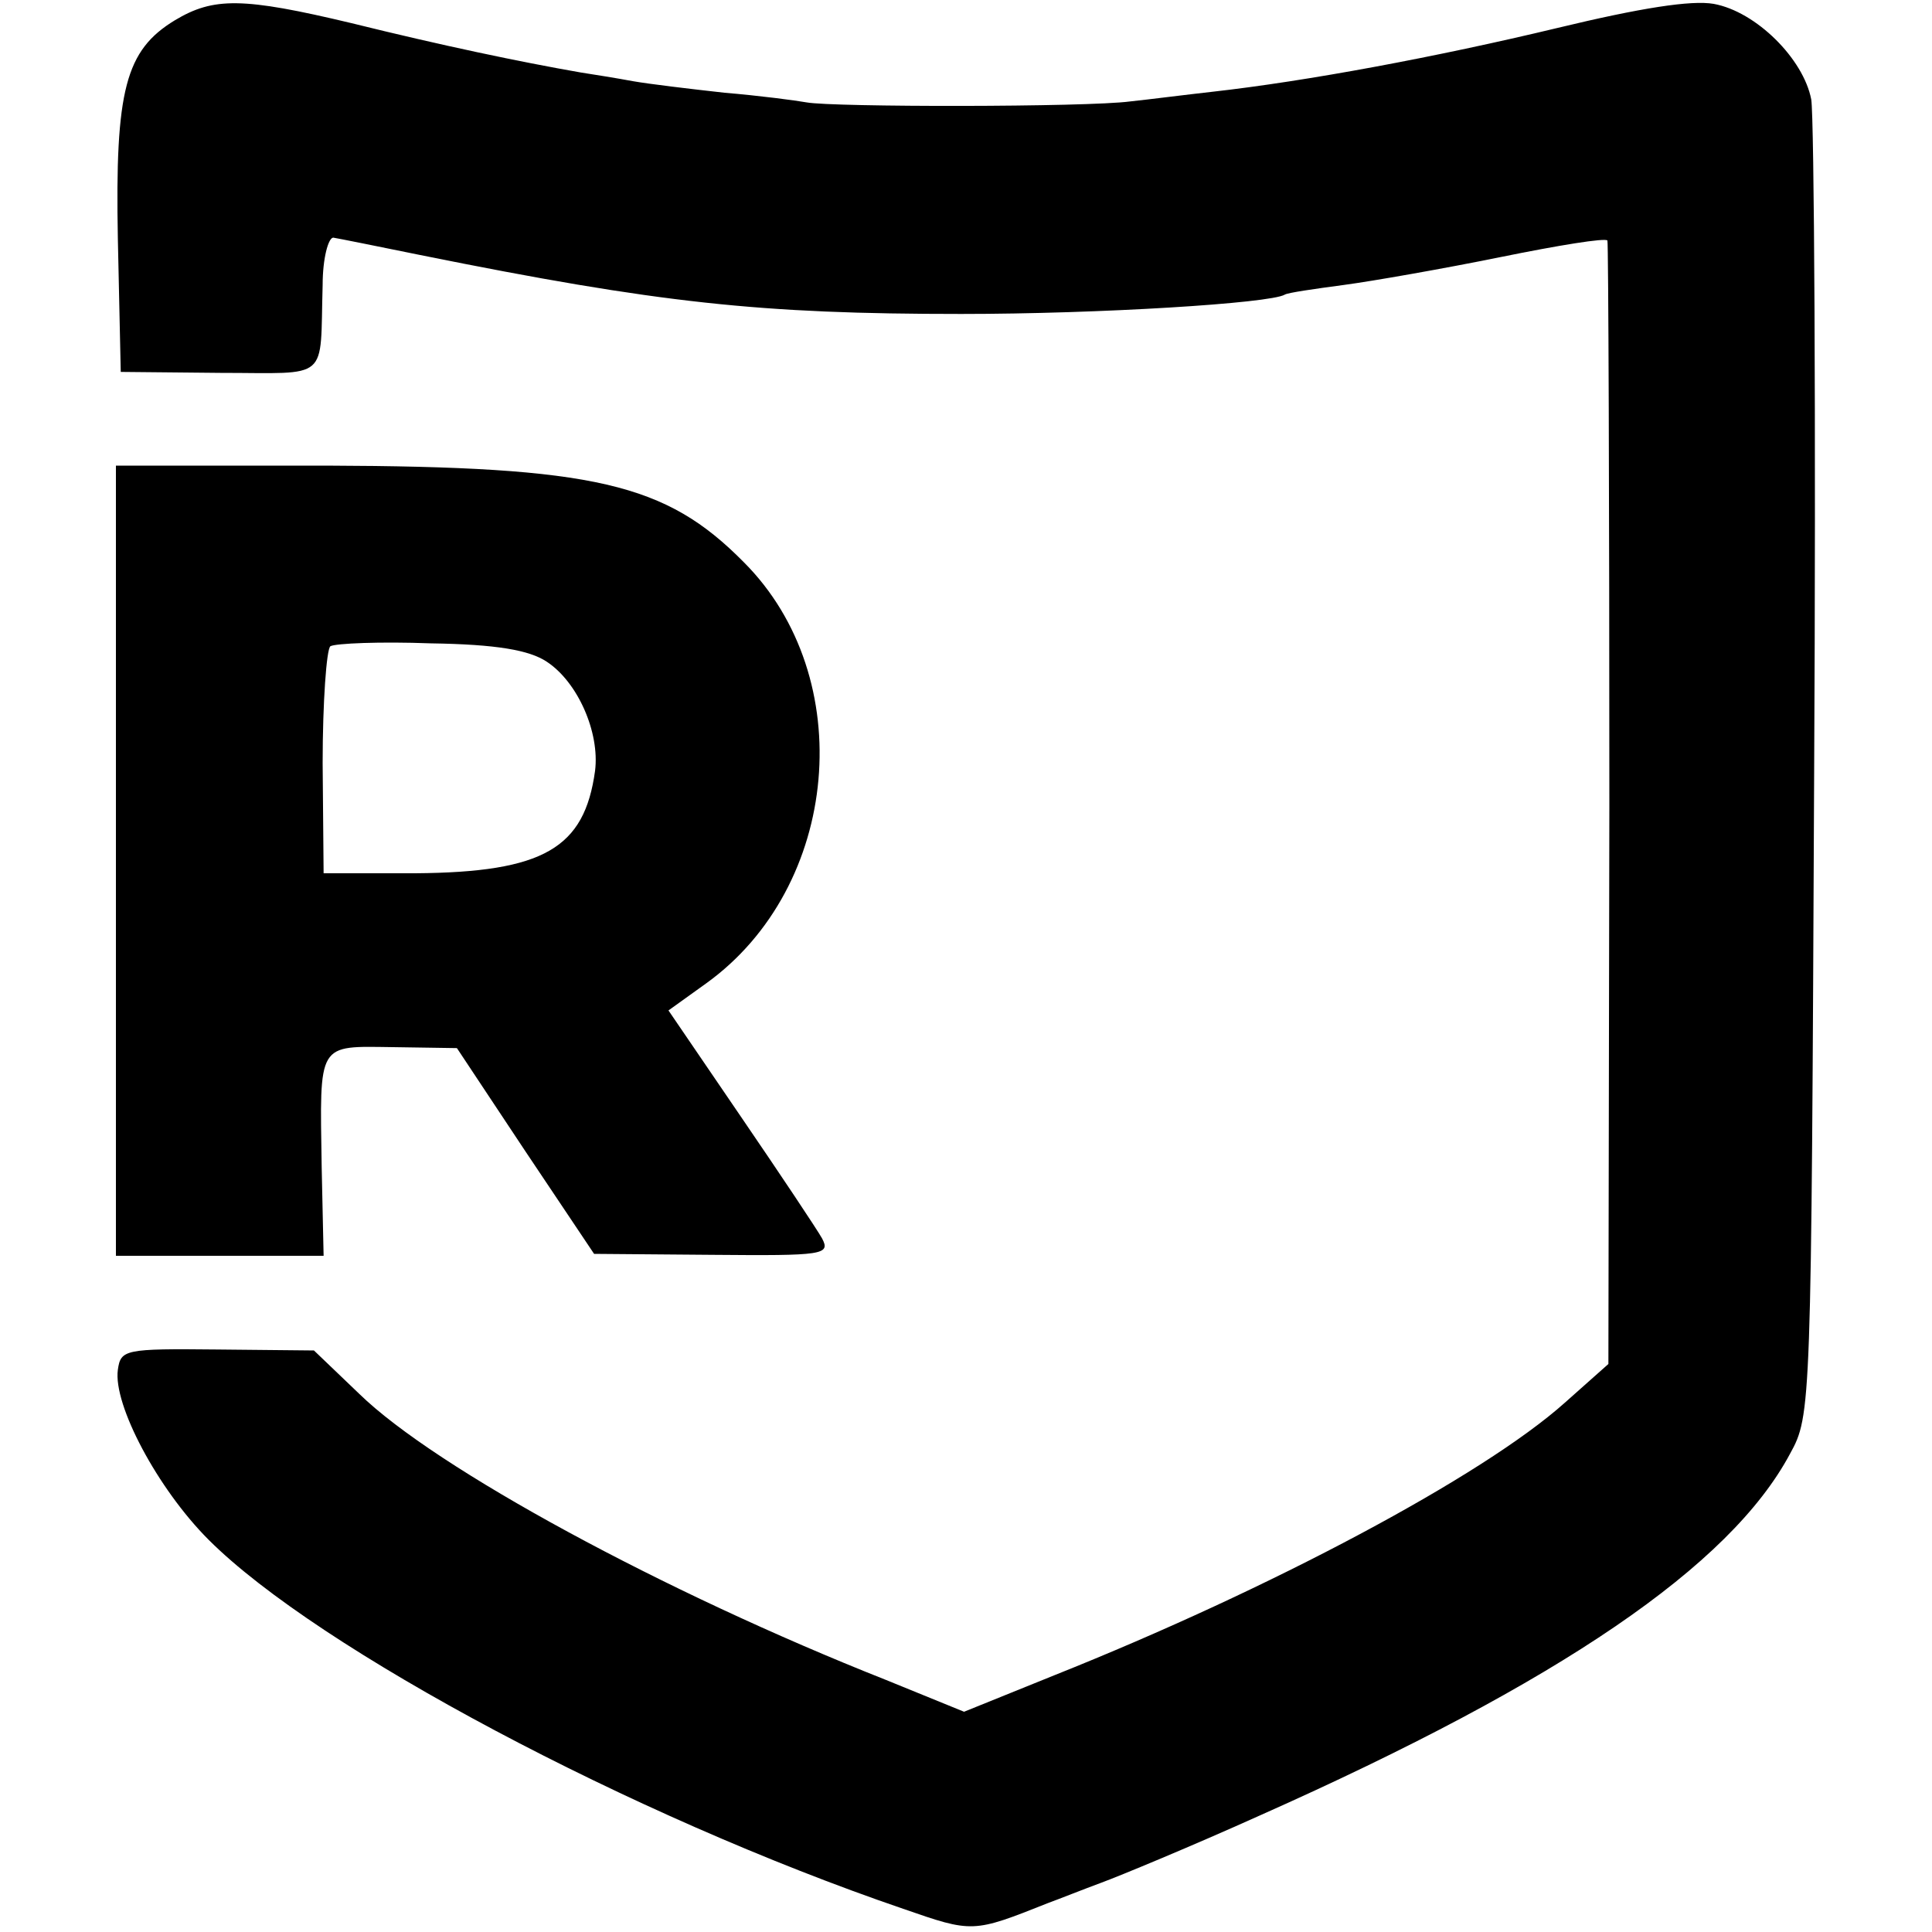
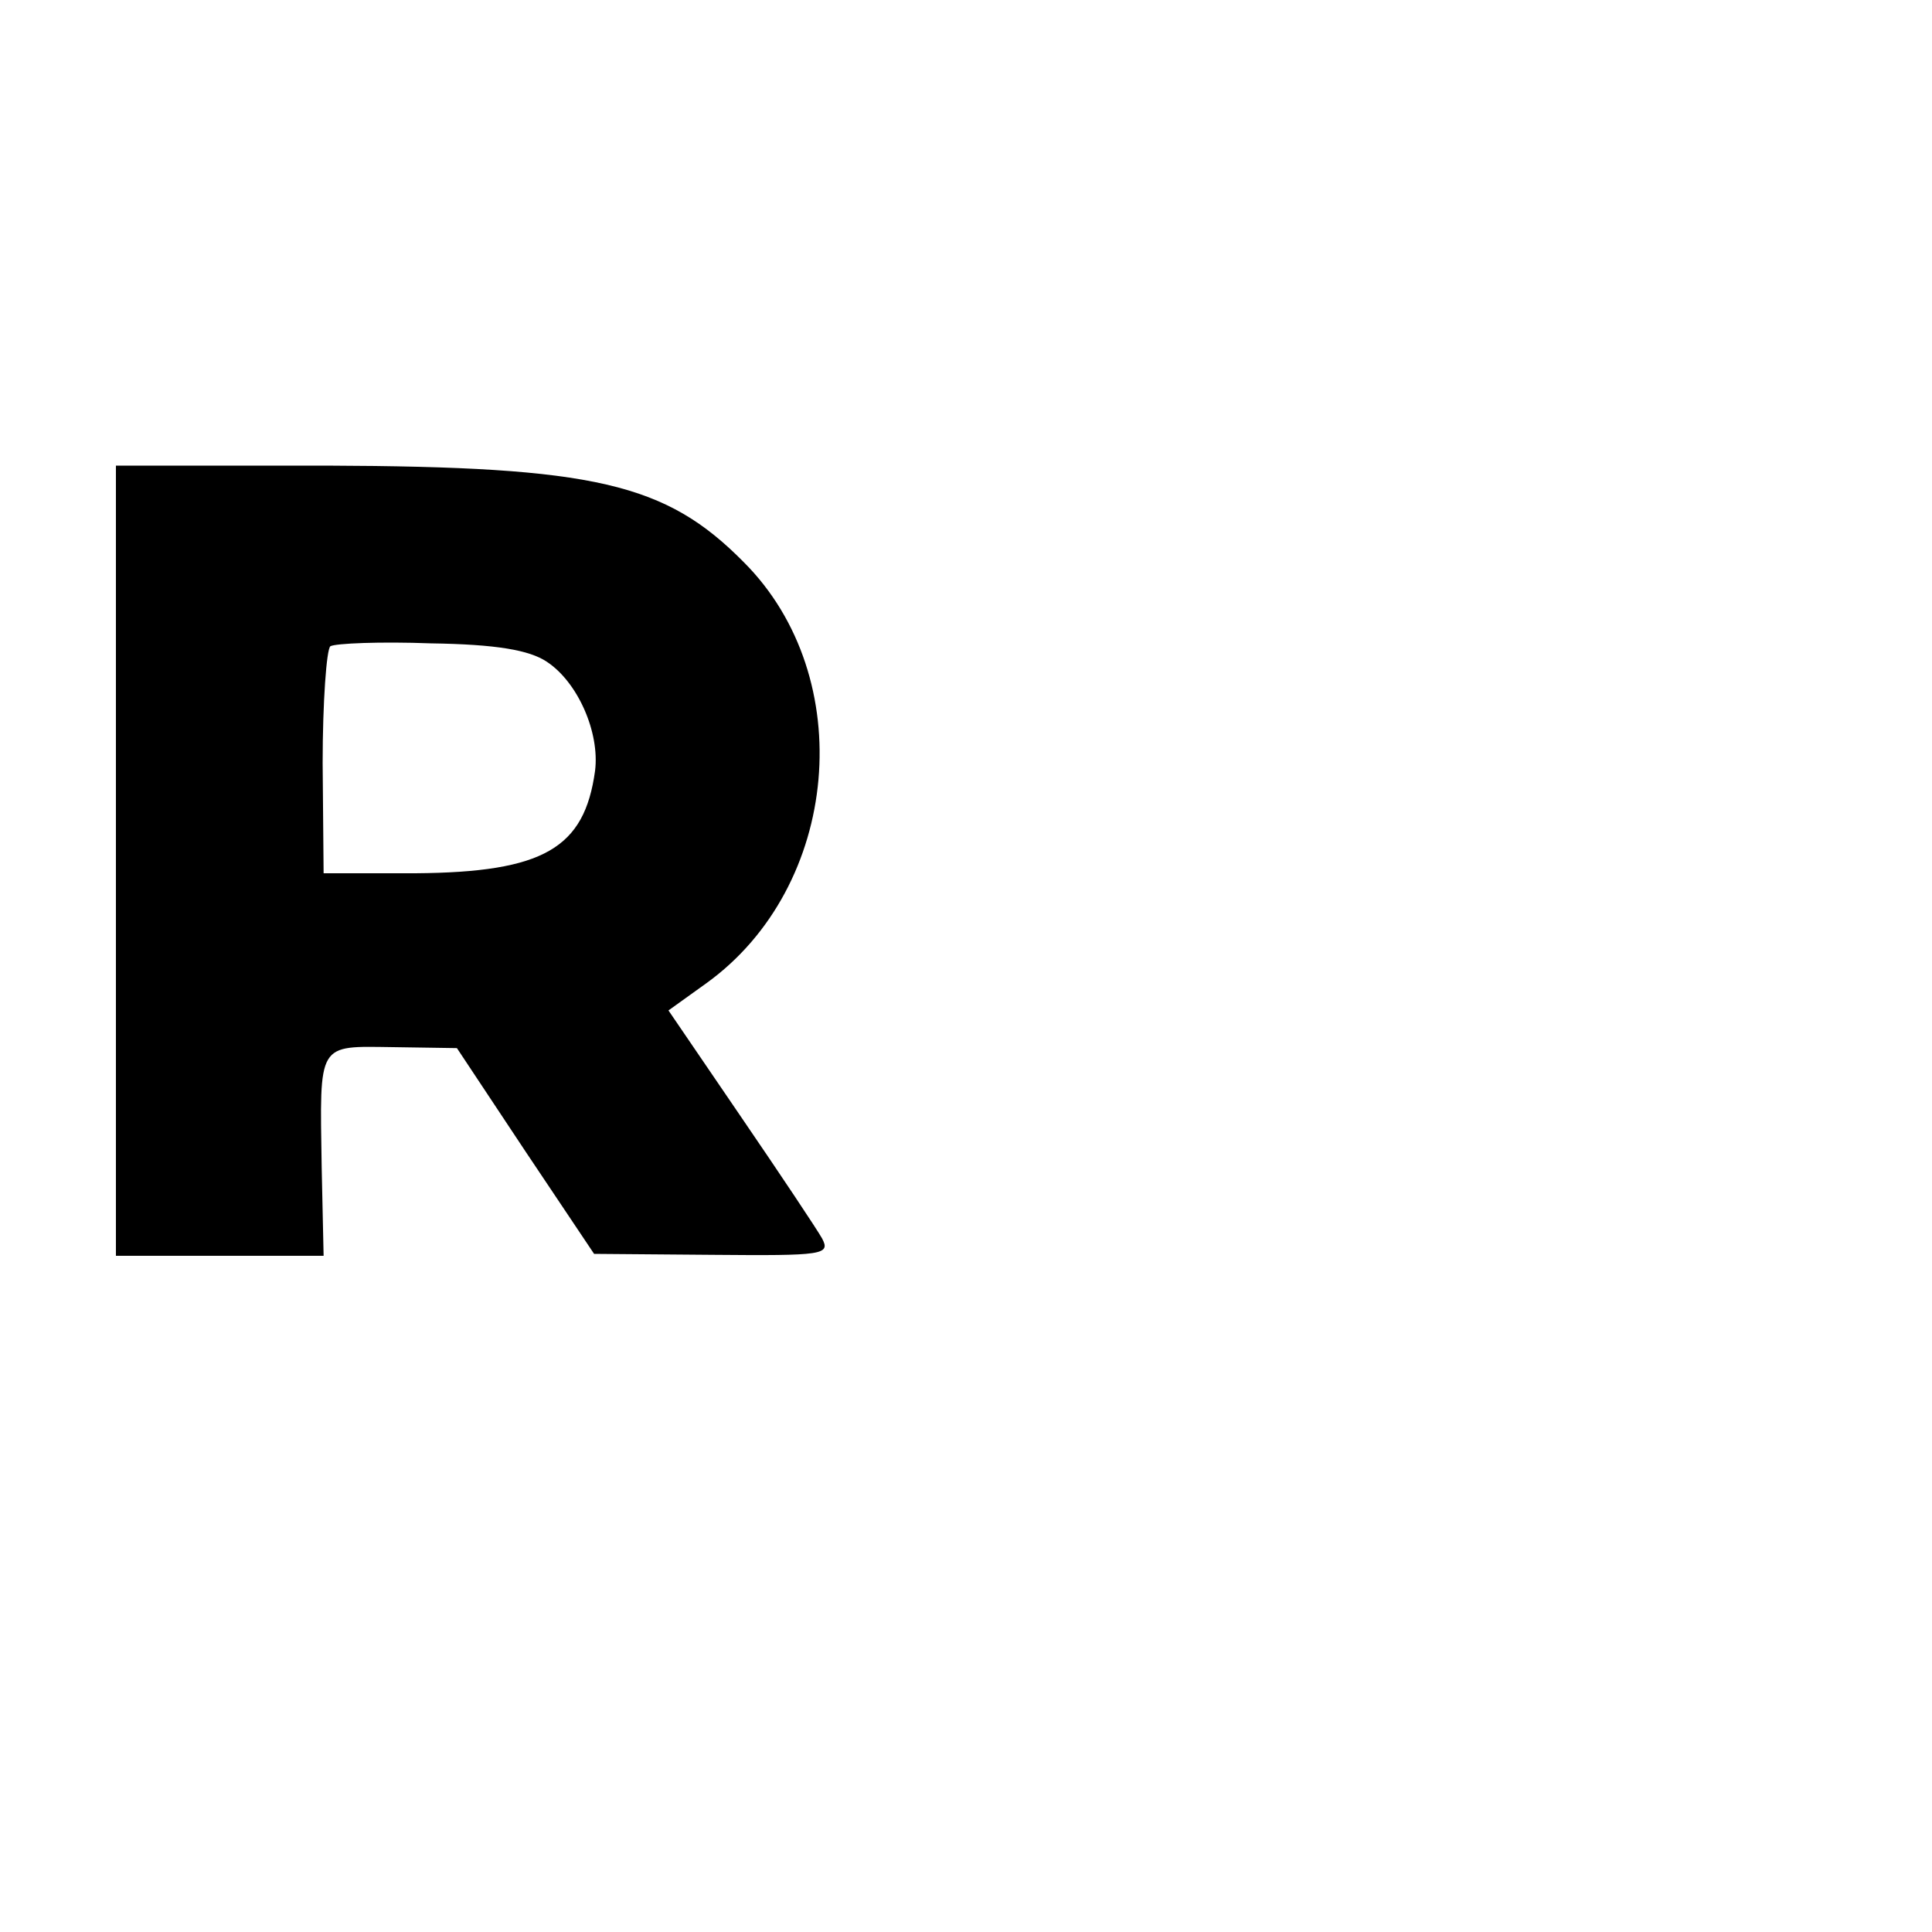
<svg xmlns="http://www.w3.org/2000/svg" version="1.0" width="200pt" height="200pt" viewBox="0 0 200 200" preserveAspectRatio="xMidYMid meet">
  <g transform="translate(0,200) scale(0.1,-0.1)" fill="#000000" stroke="none">
-     <path d="M181 1979 c-51 -31 -62 -72 -59 -226 l3 -138 103 -1 c115 0 103 -10 106 91 0 28 6 49 11 49 6 -1 46 -9 90 -18 248 -50 352 -61 560 -61 143 0 320 11 335 20 3 2 31 6 61 10 30 4 104 17 163 29 59 12 108 20 110 17 1 -3 2 -266 2 -585 l-1 -578 -45 -40 c-85 -76 -305 -193 -528 -282 l-94 -38 -81 33 c-230 91 -466 219 -545 296 l-47 45 -100 1 c-96 1 -100 0 -103 -21 -5 -36 41 -123 94 -176 113 -113 438 -286 719 -382 72 -25 72 -25 150 6 11 4 36 14 55 21 19 7 94 38 165 70 310 138 486 258 548 374 22 40 22 45 25 705 2 366 0 679 -3 697 -8 42 -57 91 -101 99 -23 4 -75 -4 -162 -25 -125 -30 -259 -55 -357 -66 -27 -3 -66 -8 -85 -10 -45 -6 -308 -6 -335 -1 -11 2 -49 7 -85 10 -36 4 -78 9 -95 12 -16 3 -41 7 -54 9 -63 11 -144 28 -237 51 -113 27 -143 27 -183 3z" />
    <path d="M120 1109 l0 -409 108 0 107 0 -2 92 c-2 130 -5 125 74 124 l66 -1 71 -107 71 -106 123 -1 c114 -1 122 0 113 17 -5 9 -43 66 -84 126 l-75 110 39 28 c139 100 158 317 39 436 -81 82 -154 99 -432 100 l-218 0 0 -409z m446 206 c32 -21 55 -73 50 -113 -11 -80 -53 -105 -186 -106 l-95 0 -1 114 c0 63 4 118 8 121 5 3 52 5 104 3 68 -1 102 -7 120 -19z" />
  </g>
</svg>